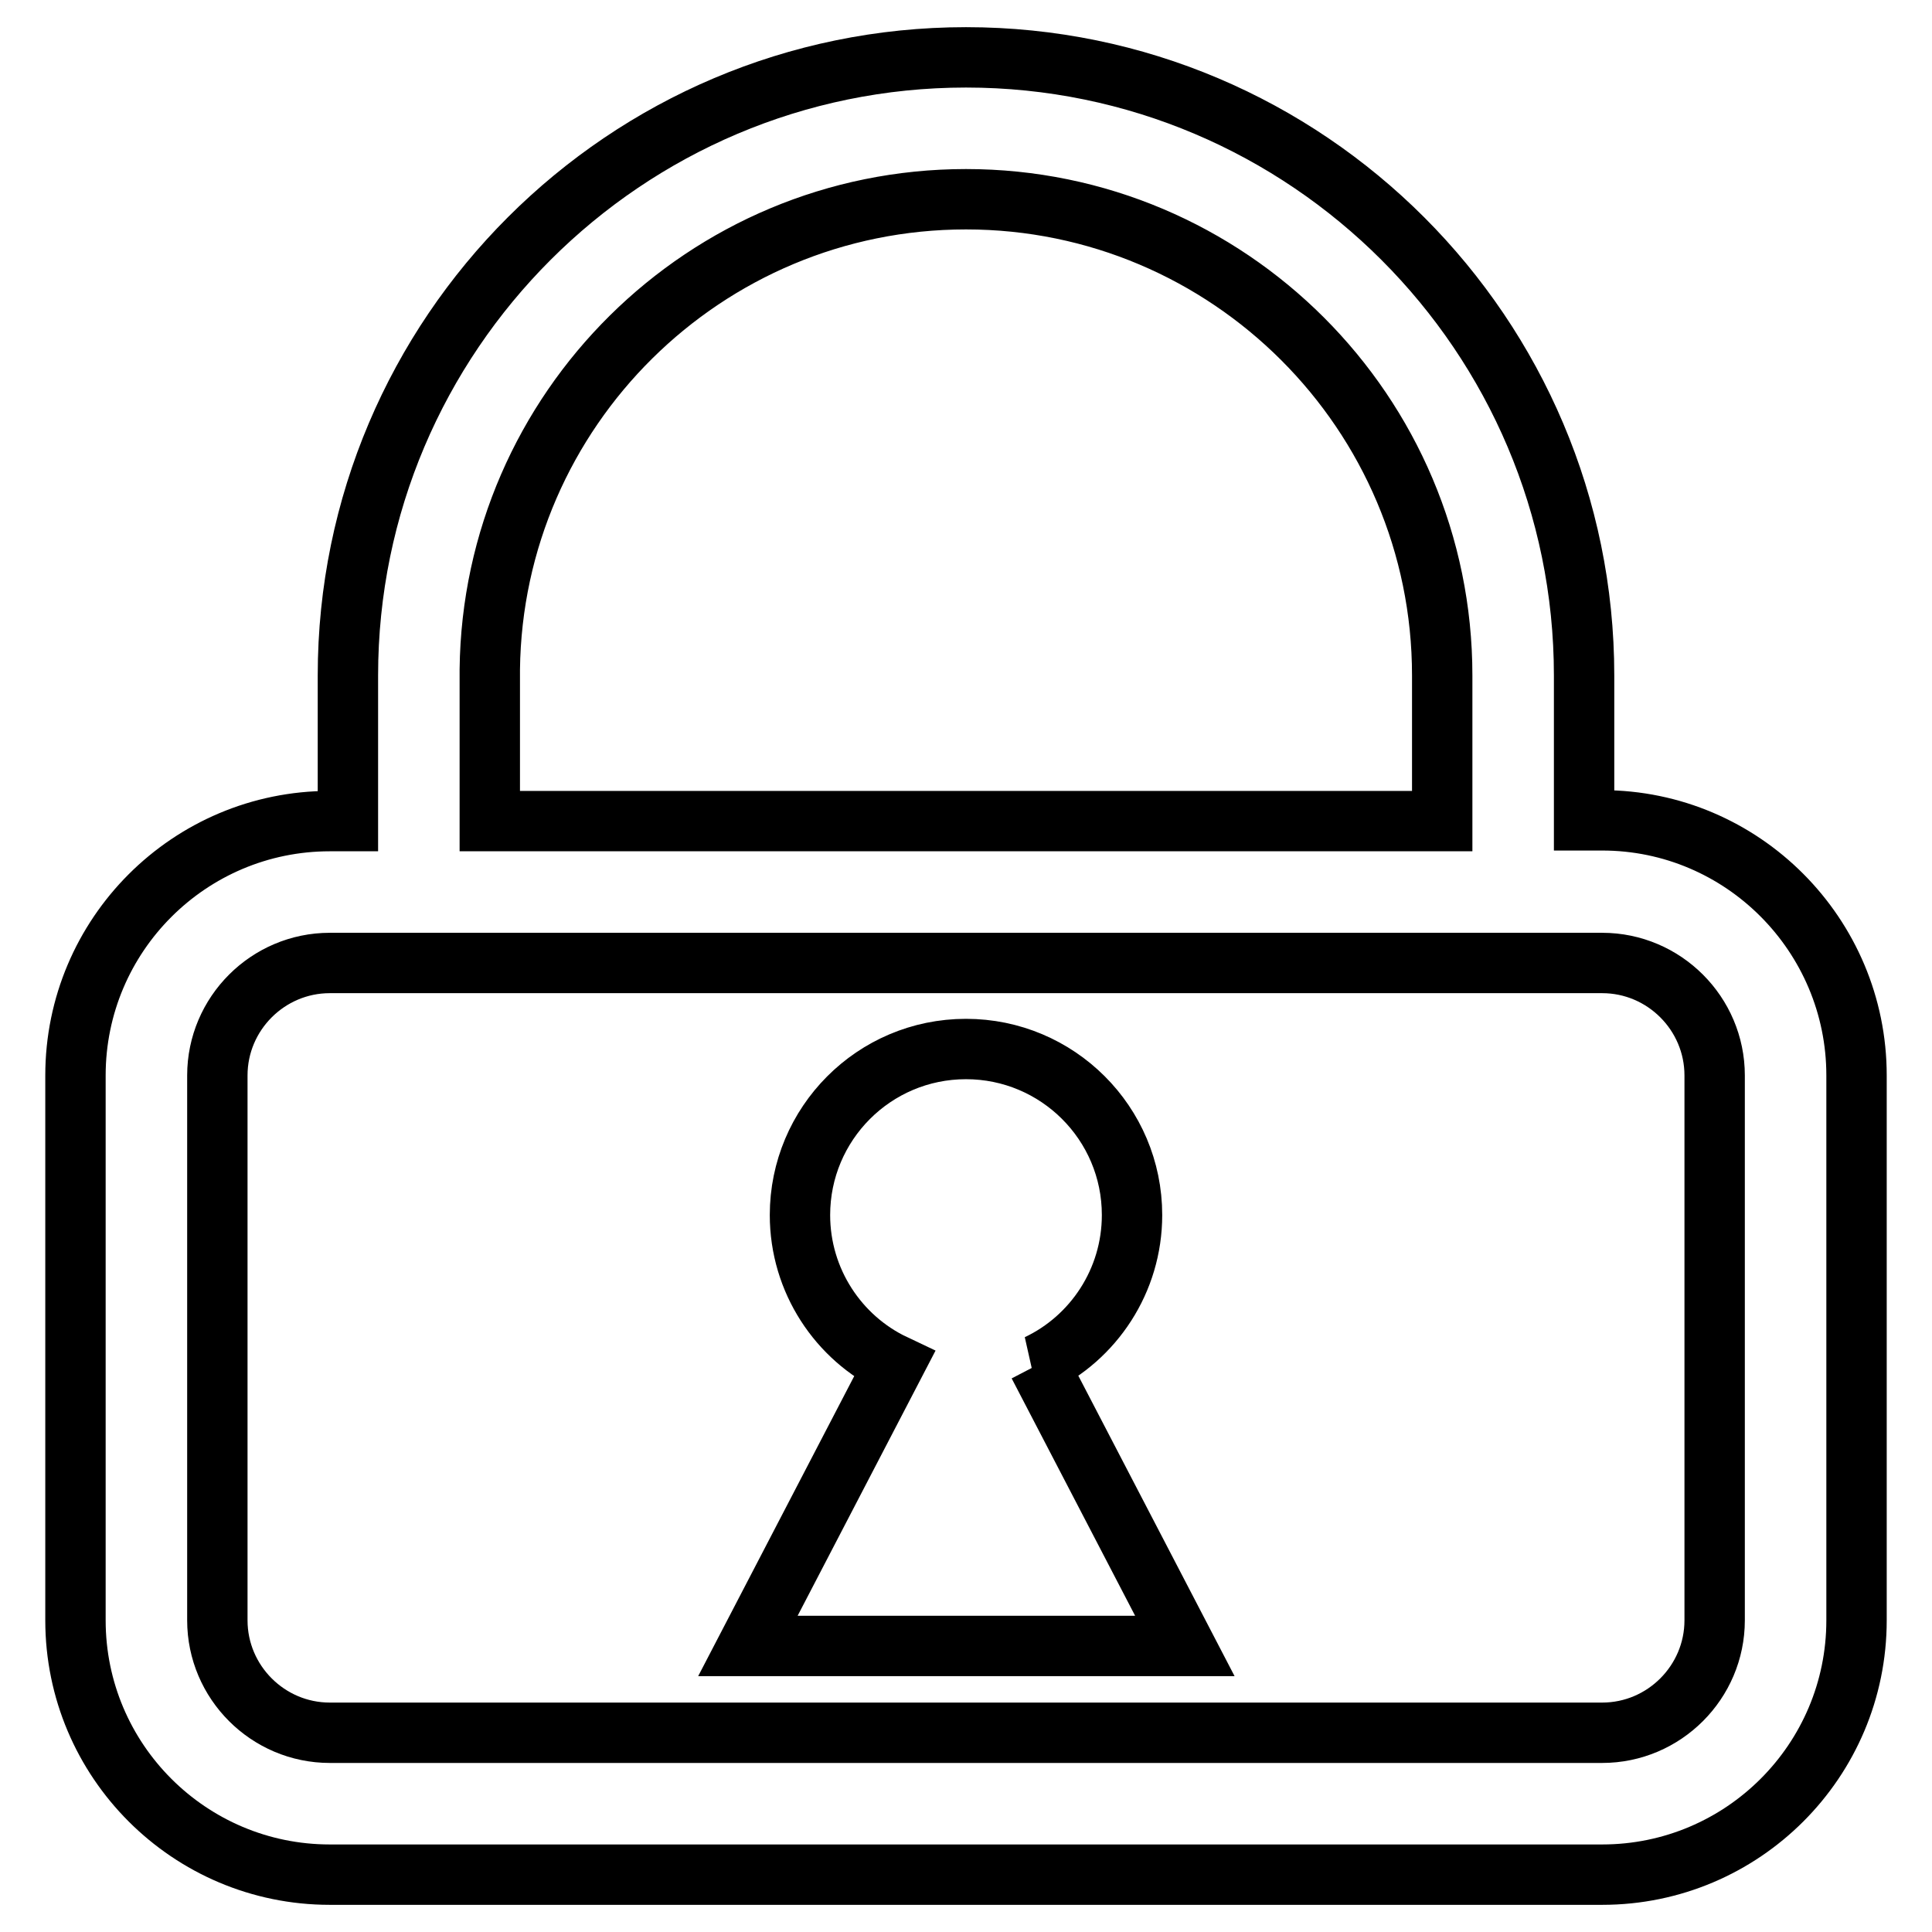
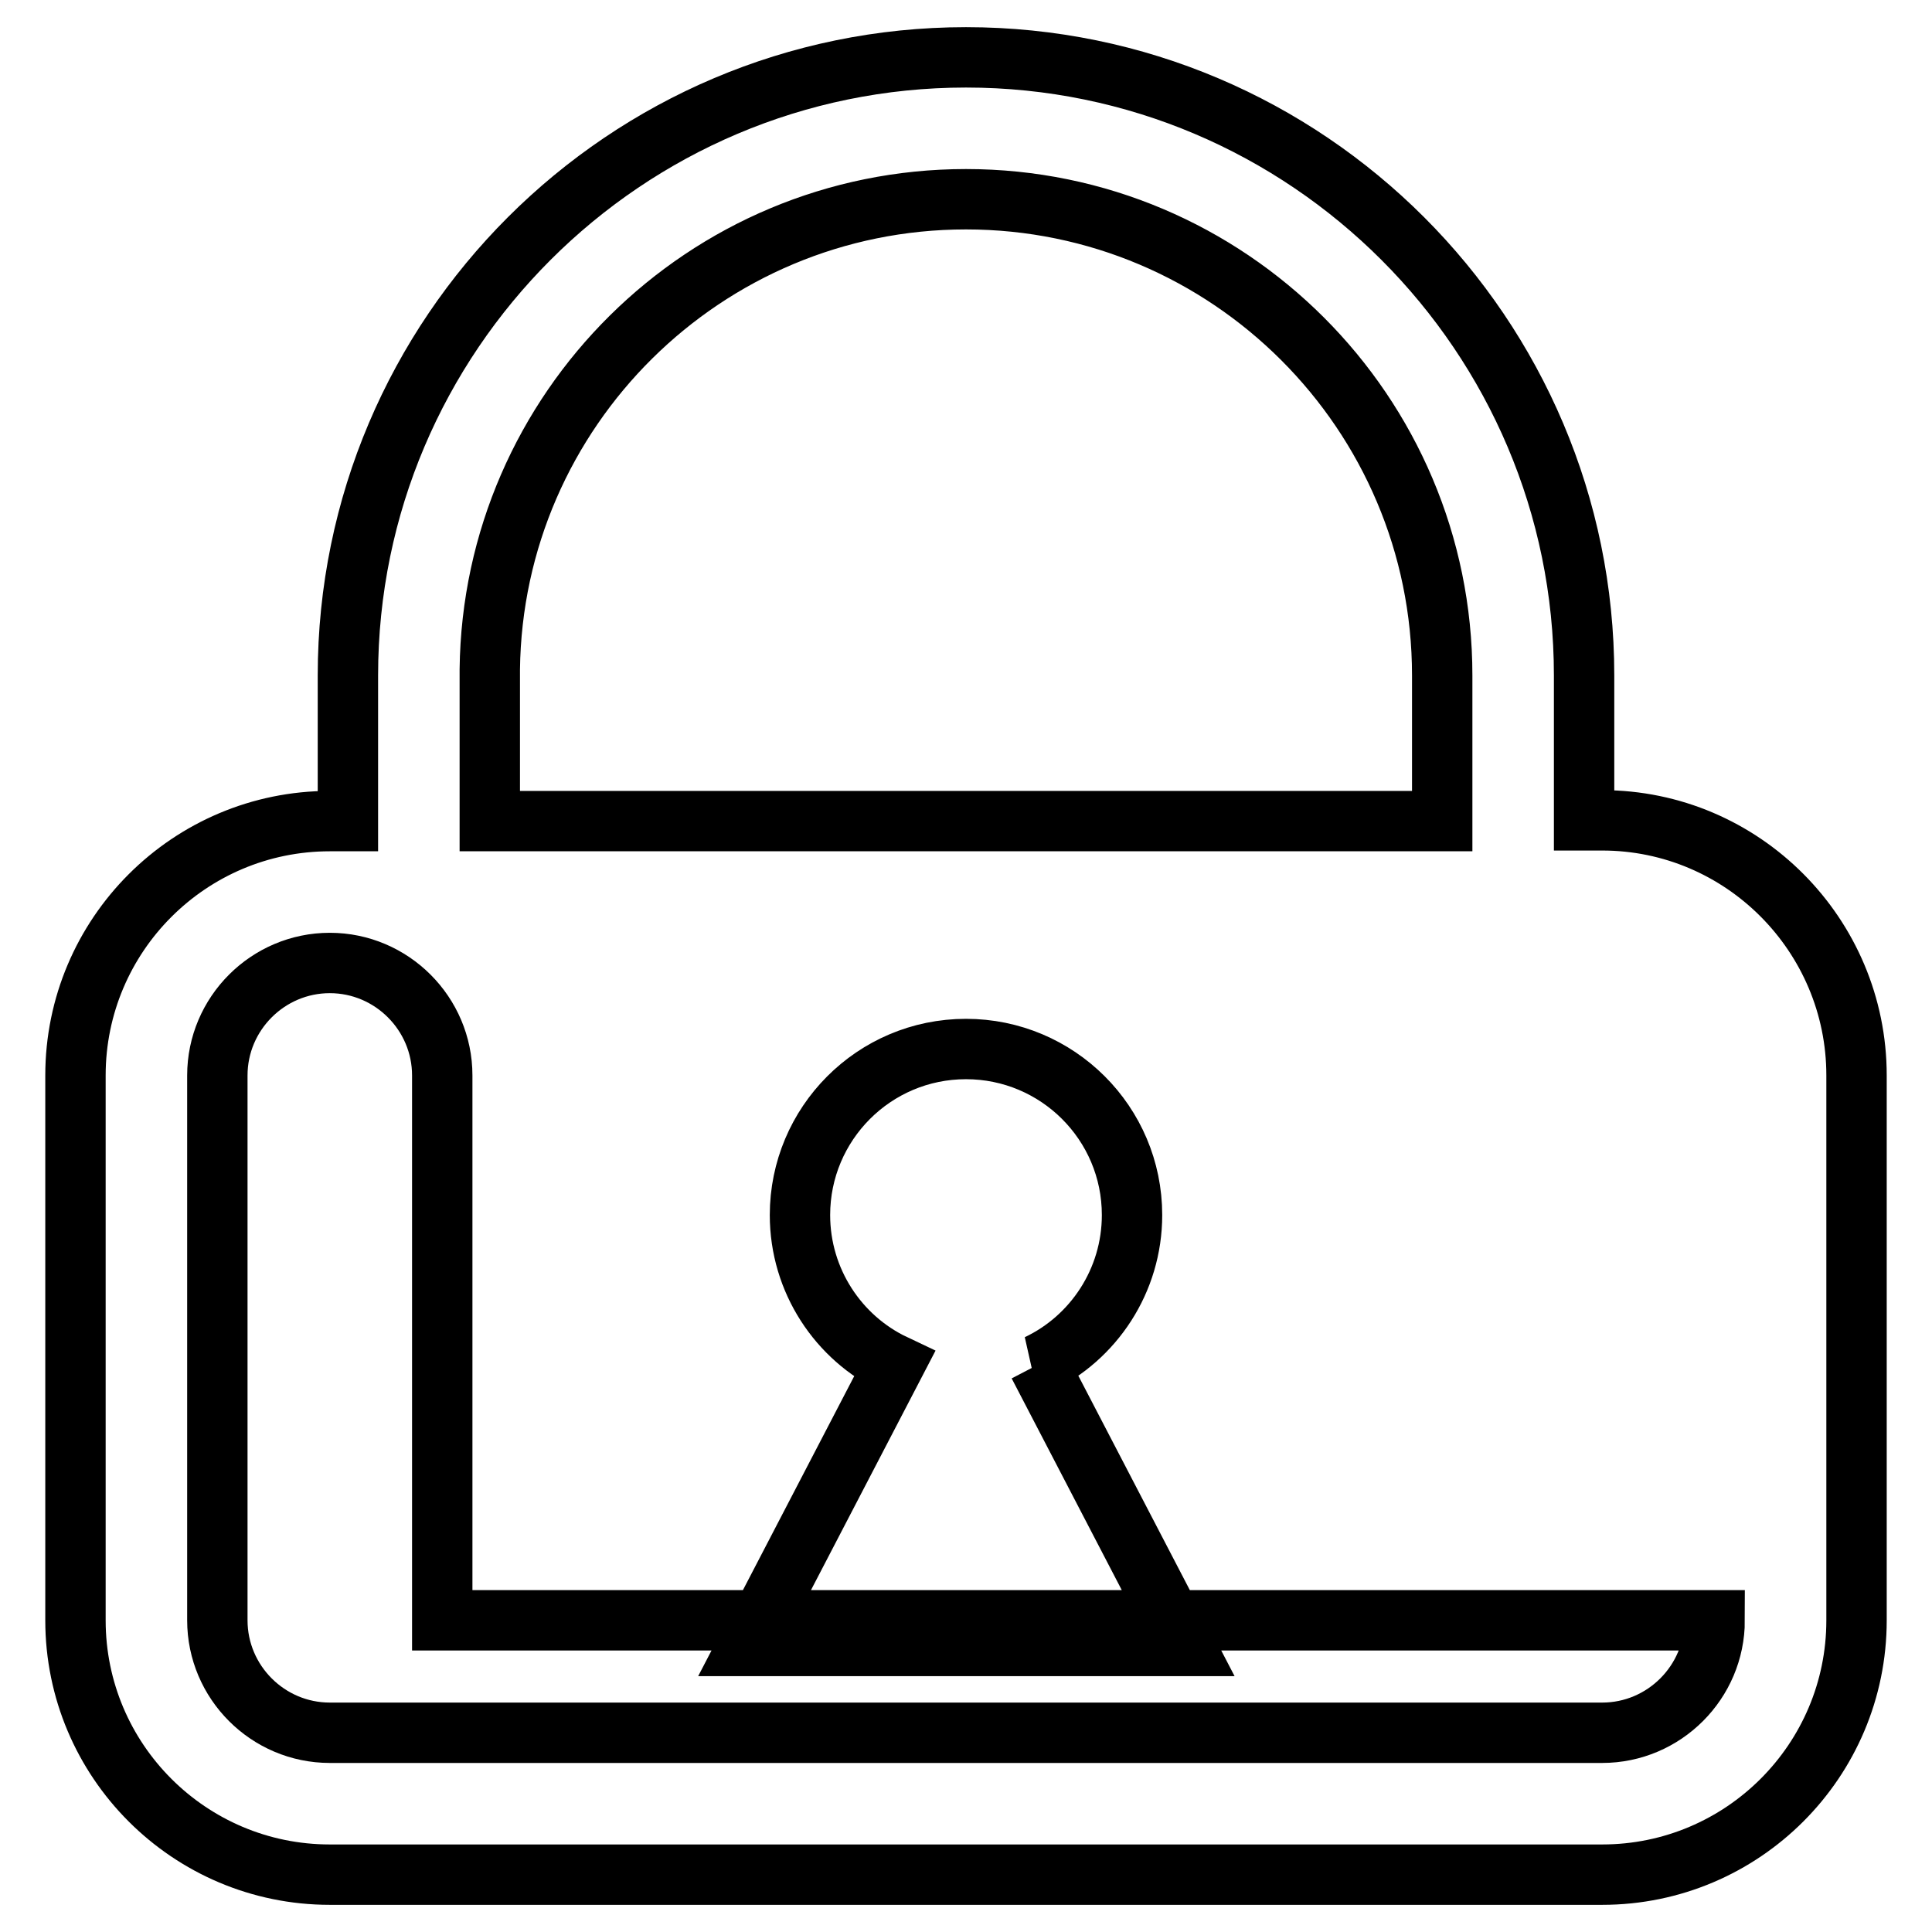
<svg xmlns="http://www.w3.org/2000/svg" version="1.1" x="0px" y="0px" viewBox="0 0 256 256" enable-background="new 0 0 256 256" xml:space="preserve">
  <g>
-     <path stroke-width="8" fill-opacity="0" stroke="#000000" d="M99.1,218.1l19.4-37.3h0c-7.4-3.5-12.5-11.1-12.5-19.8c0-12.1,9.8-22,22-22c12.1,0,22,9.8,22,22 c0,8.7-5.1,16.3-12.5,19.8h0.1l19.4,37.3H99.1L99.1,218.1z M212.3,108.7h-2.4V89.5c0-45.1-36.7-81.9-81.9-81.9 c-45.1,0-81.9,36.7-81.9,81.9c0,0.1,0,0.2,0,0.4h0v18.9h-2.4c-18.6,0-33.7,15.1-33.7,33.7v72.2c0,18.6,15.1,33.7,33.7,33.7h168.6 c18.6,0,33.7-15.1,33.7-33.7v-72.2C246,123.9,230.9,108.7,212.3,108.7z M64.9,91c0-0.8,0-1.5,0-2.3c0.4-34.4,28.5-62.3,63.1-62.3 c34.8,0,63.1,28.3,63.1,63.1v19.3H64.9V91z M227.2,214.7c0,8.2-6.7,14.9-14.9,14.9H43.7c-8.2,0-14.9-6.7-14.9-14.9v-72.2 c0-8.2,6.7-14.9,14.9-14.9h168.6c8.2,0,14.9,6.7,14.9,14.9V214.7L227.2,214.7z" />
+     <path stroke-width="8" fill-opacity="0" stroke="#000000" d="M99.1,218.1l19.4-37.3h0c-7.4-3.5-12.5-11.1-12.5-19.8c0-12.1,9.8-22,22-22c12.1,0,22,9.8,22,22 c0,8.7-5.1,16.3-12.5,19.8h0.1l19.4,37.3H99.1L99.1,218.1z M212.3,108.7h-2.4V89.5c0-45.1-36.7-81.9-81.9-81.9 c-45.1,0-81.9,36.7-81.9,81.9c0,0.1,0,0.2,0,0.4h0v18.9h-2.4c-18.6,0-33.7,15.1-33.7,33.7v72.2c0,18.6,15.1,33.7,33.7,33.7h168.6 c18.6,0,33.7-15.1,33.7-33.7v-72.2C246,123.9,230.9,108.7,212.3,108.7z M64.9,91c0-0.8,0-1.5,0-2.3c0.4-34.4,28.5-62.3,63.1-62.3 c34.8,0,63.1,28.3,63.1,63.1v19.3H64.9V91z M227.2,214.7c0,8.2-6.7,14.9-14.9,14.9H43.7c-8.2,0-14.9-6.7-14.9-14.9v-72.2 c0-8.2,6.7-14.9,14.9-14.9c8.2,0,14.9,6.7,14.9,14.9V214.7L227.2,214.7z" />
  </g>
</svg>